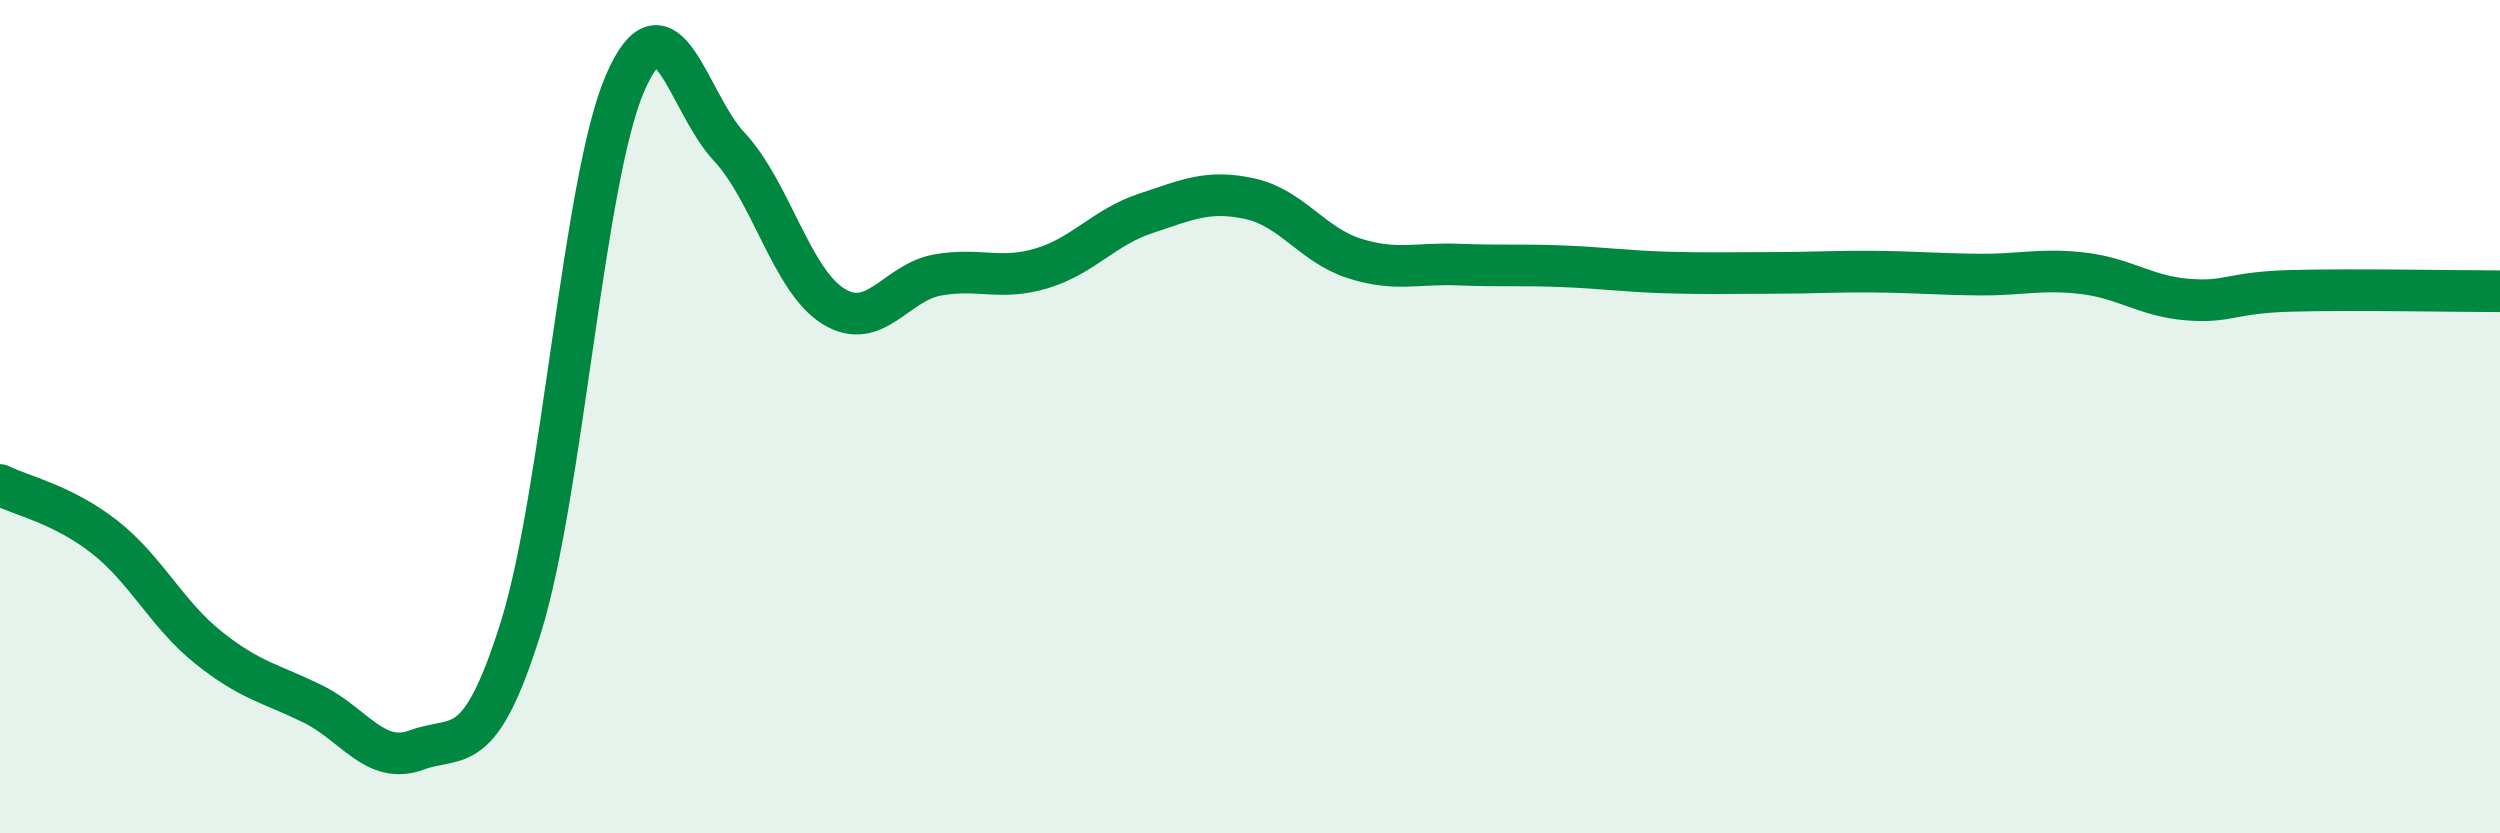
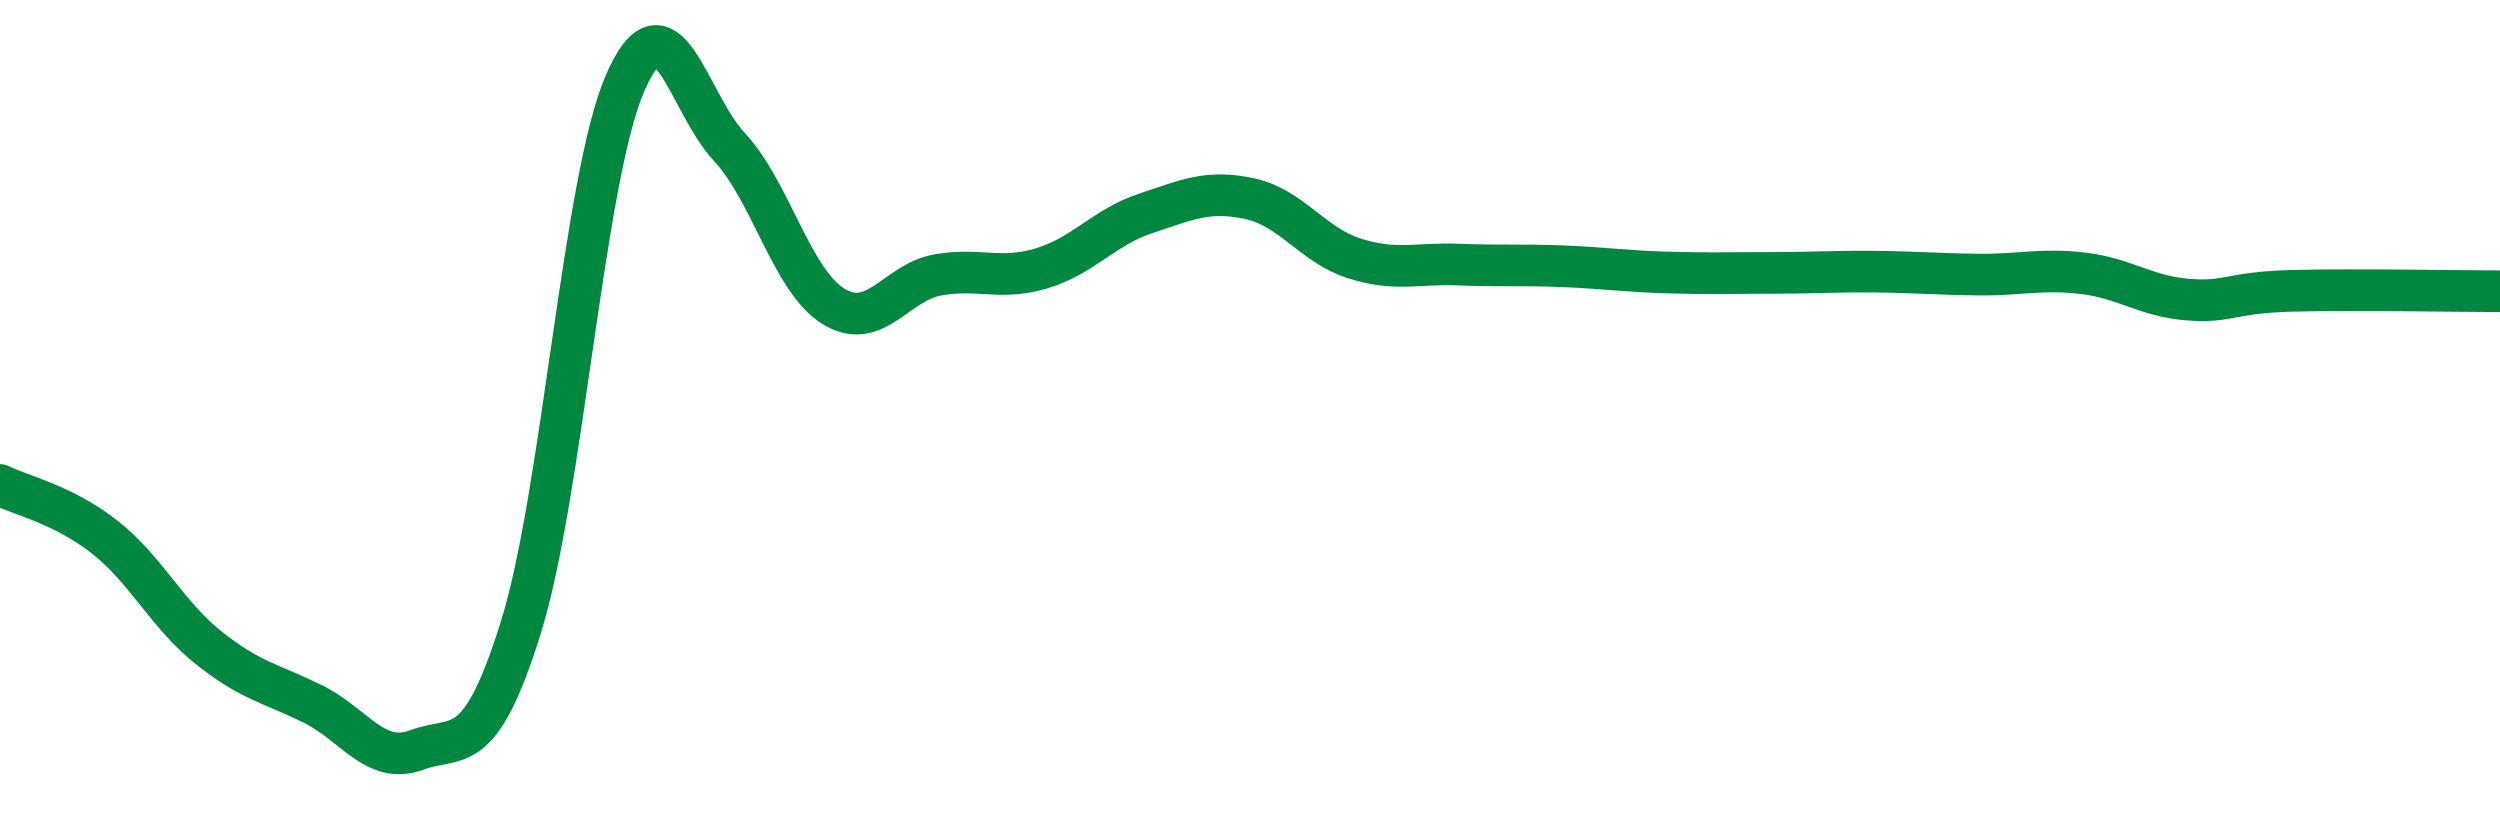
<svg xmlns="http://www.w3.org/2000/svg" width="60" height="20" viewBox="0 0 60 20">
-   <path d="M 0,11.64 C 0.5,11.89 1.5,12.1 2.5,12.88 C 3.5,13.66 4,14.74 5,15.54 C 6,16.34 6.5,16.4 7.5,16.89 C 8.5,17.38 9,18.37 10,18 C 11,17.63 11.5,18.26 12.5,15.06 C 13.5,11.86 14,4.31 15,2 C 16,-0.31 16.5,2.45 17.5,3.52 C 18.5,4.59 19,6.73 20,7.35 C 21,7.97 21.5,6.78 22.5,6.6 C 23.5,6.42 24,6.74 25,6.44 C 26,6.14 26.5,5.45 27.5,5.12 C 28.5,4.79 29,4.55 30,4.77 C 31,4.99 31.5,5.88 32.5,6.2 C 33.5,6.52 34,6.31 35,6.35 C 36,6.39 36.5,6.35 37.5,6.39 C 38.5,6.43 39,6.51 40,6.54 C 41,6.57 41.5,6.55 42.5,6.55 C 43.5,6.55 44,6.51 45,6.52 C 46,6.53 46.5,6.58 47.5,6.59 C 48.5,6.6 49,6.44 50,6.56 C 51,6.68 51.5,7.11 52.5,7.19 C 53.5,7.27 53.5,7.02 55,6.98 C 56.5,6.94 59,6.99 60,6.99L60 20L0 20Z" fill="#008740" opacity="0.1" stroke-linecap="round" stroke-linejoin="round" />
  <path d="M 0,11.64 C 0.5,11.89 1.5,12.1 2.5,12.88 C 3.5,13.66 4,14.74 5,15.54 C 6,16.34 6.5,16.4 7.5,16.89 C 8.5,17.38 9,18.37 10,18 C 11,17.63 11.5,18.26 12.5,15.06 C 13.5,11.86 14,4.31 15,2 C 16,-0.31 16.5,2.45 17.5,3.52 C 18.5,4.59 19,6.73 20,7.35 C 21,7.97 21.5,6.78 22.5,6.6 C 23.5,6.42 24,6.74 25,6.44 C 26,6.14 26.5,5.45 27.5,5.12 C 28.5,4.79 29,4.55 30,4.77 C 31,4.99 31.5,5.88 32.5,6.2 C 33.5,6.52 34,6.31 35,6.35 C 36,6.39 36.5,6.35 37.5,6.39 C 38.5,6.43 39,6.51 40,6.54 C 41,6.57 41.5,6.55 42.5,6.55 C 43.5,6.55 44,6.51 45,6.52 C 46,6.53 46.5,6.58 47.5,6.59 C 48.5,6.6 49,6.44 50,6.56 C 51,6.68 51.5,7.11 52.5,7.19 C 53.5,7.27 53.5,7.02 55,6.98 C 56.5,6.94 59,6.99 60,6.99" stroke="#008740" stroke-width="1" fill="none" stroke-linecap="round" stroke-linejoin="round" />
</svg>